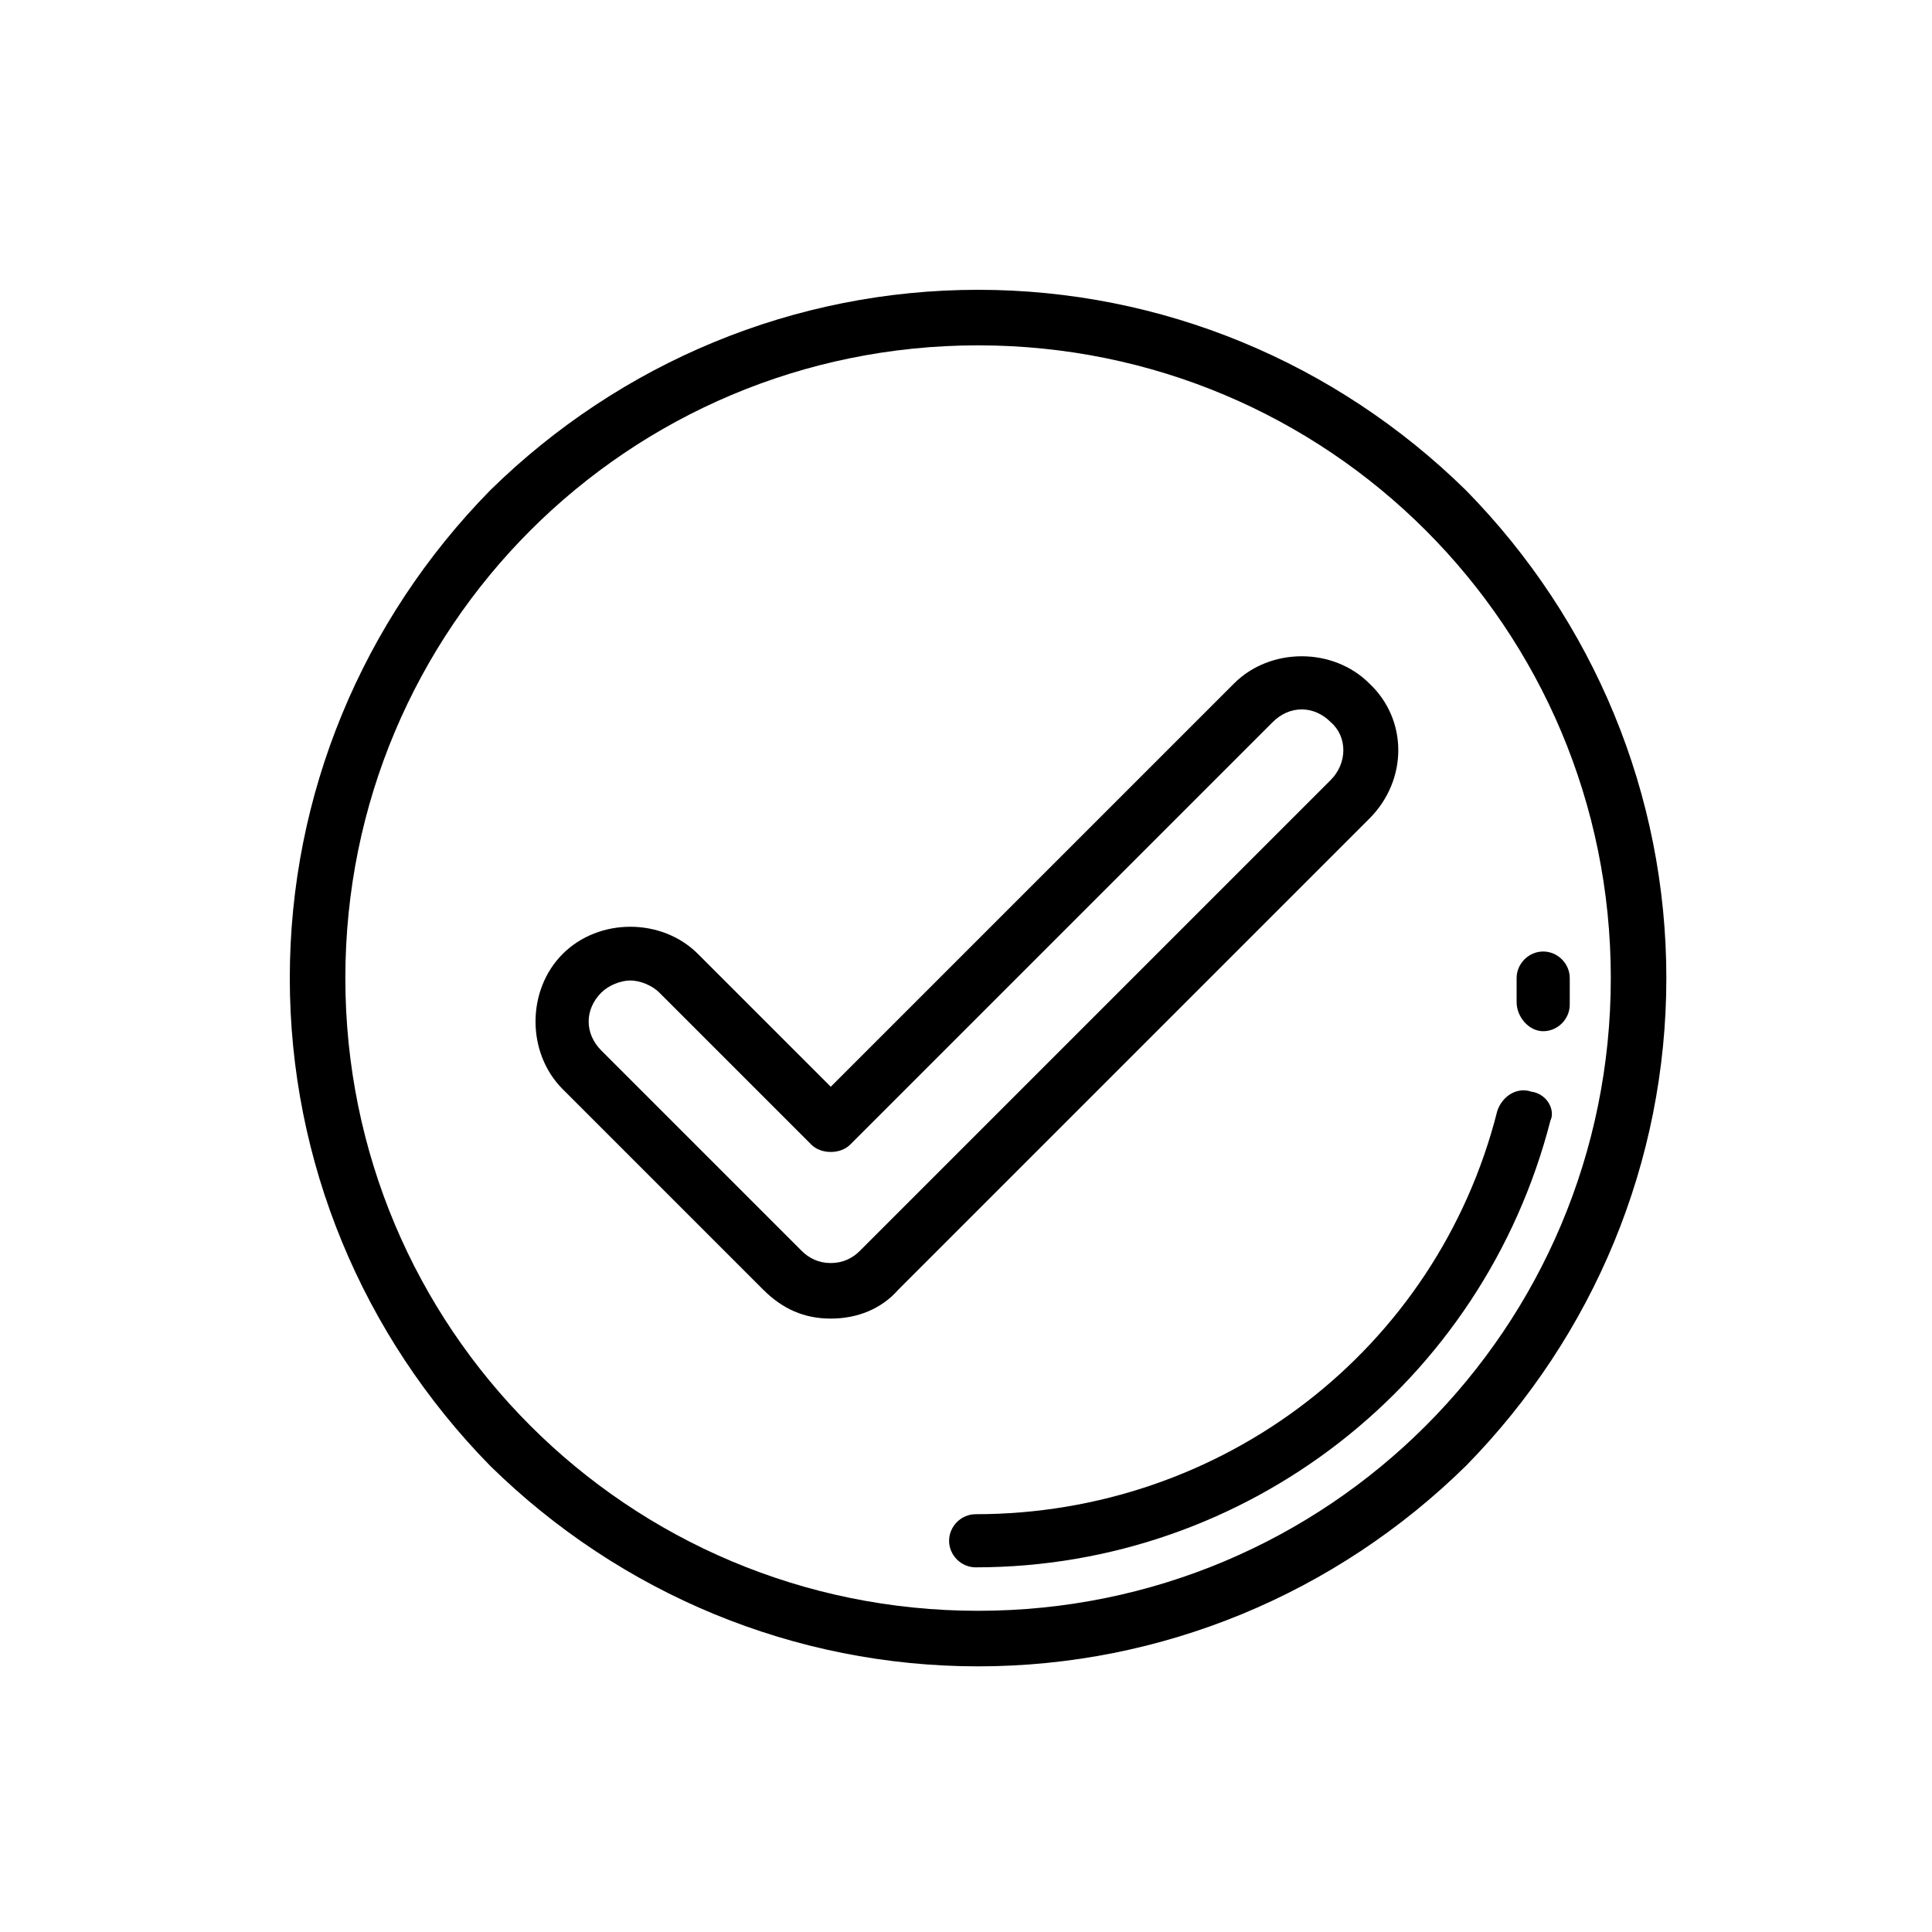
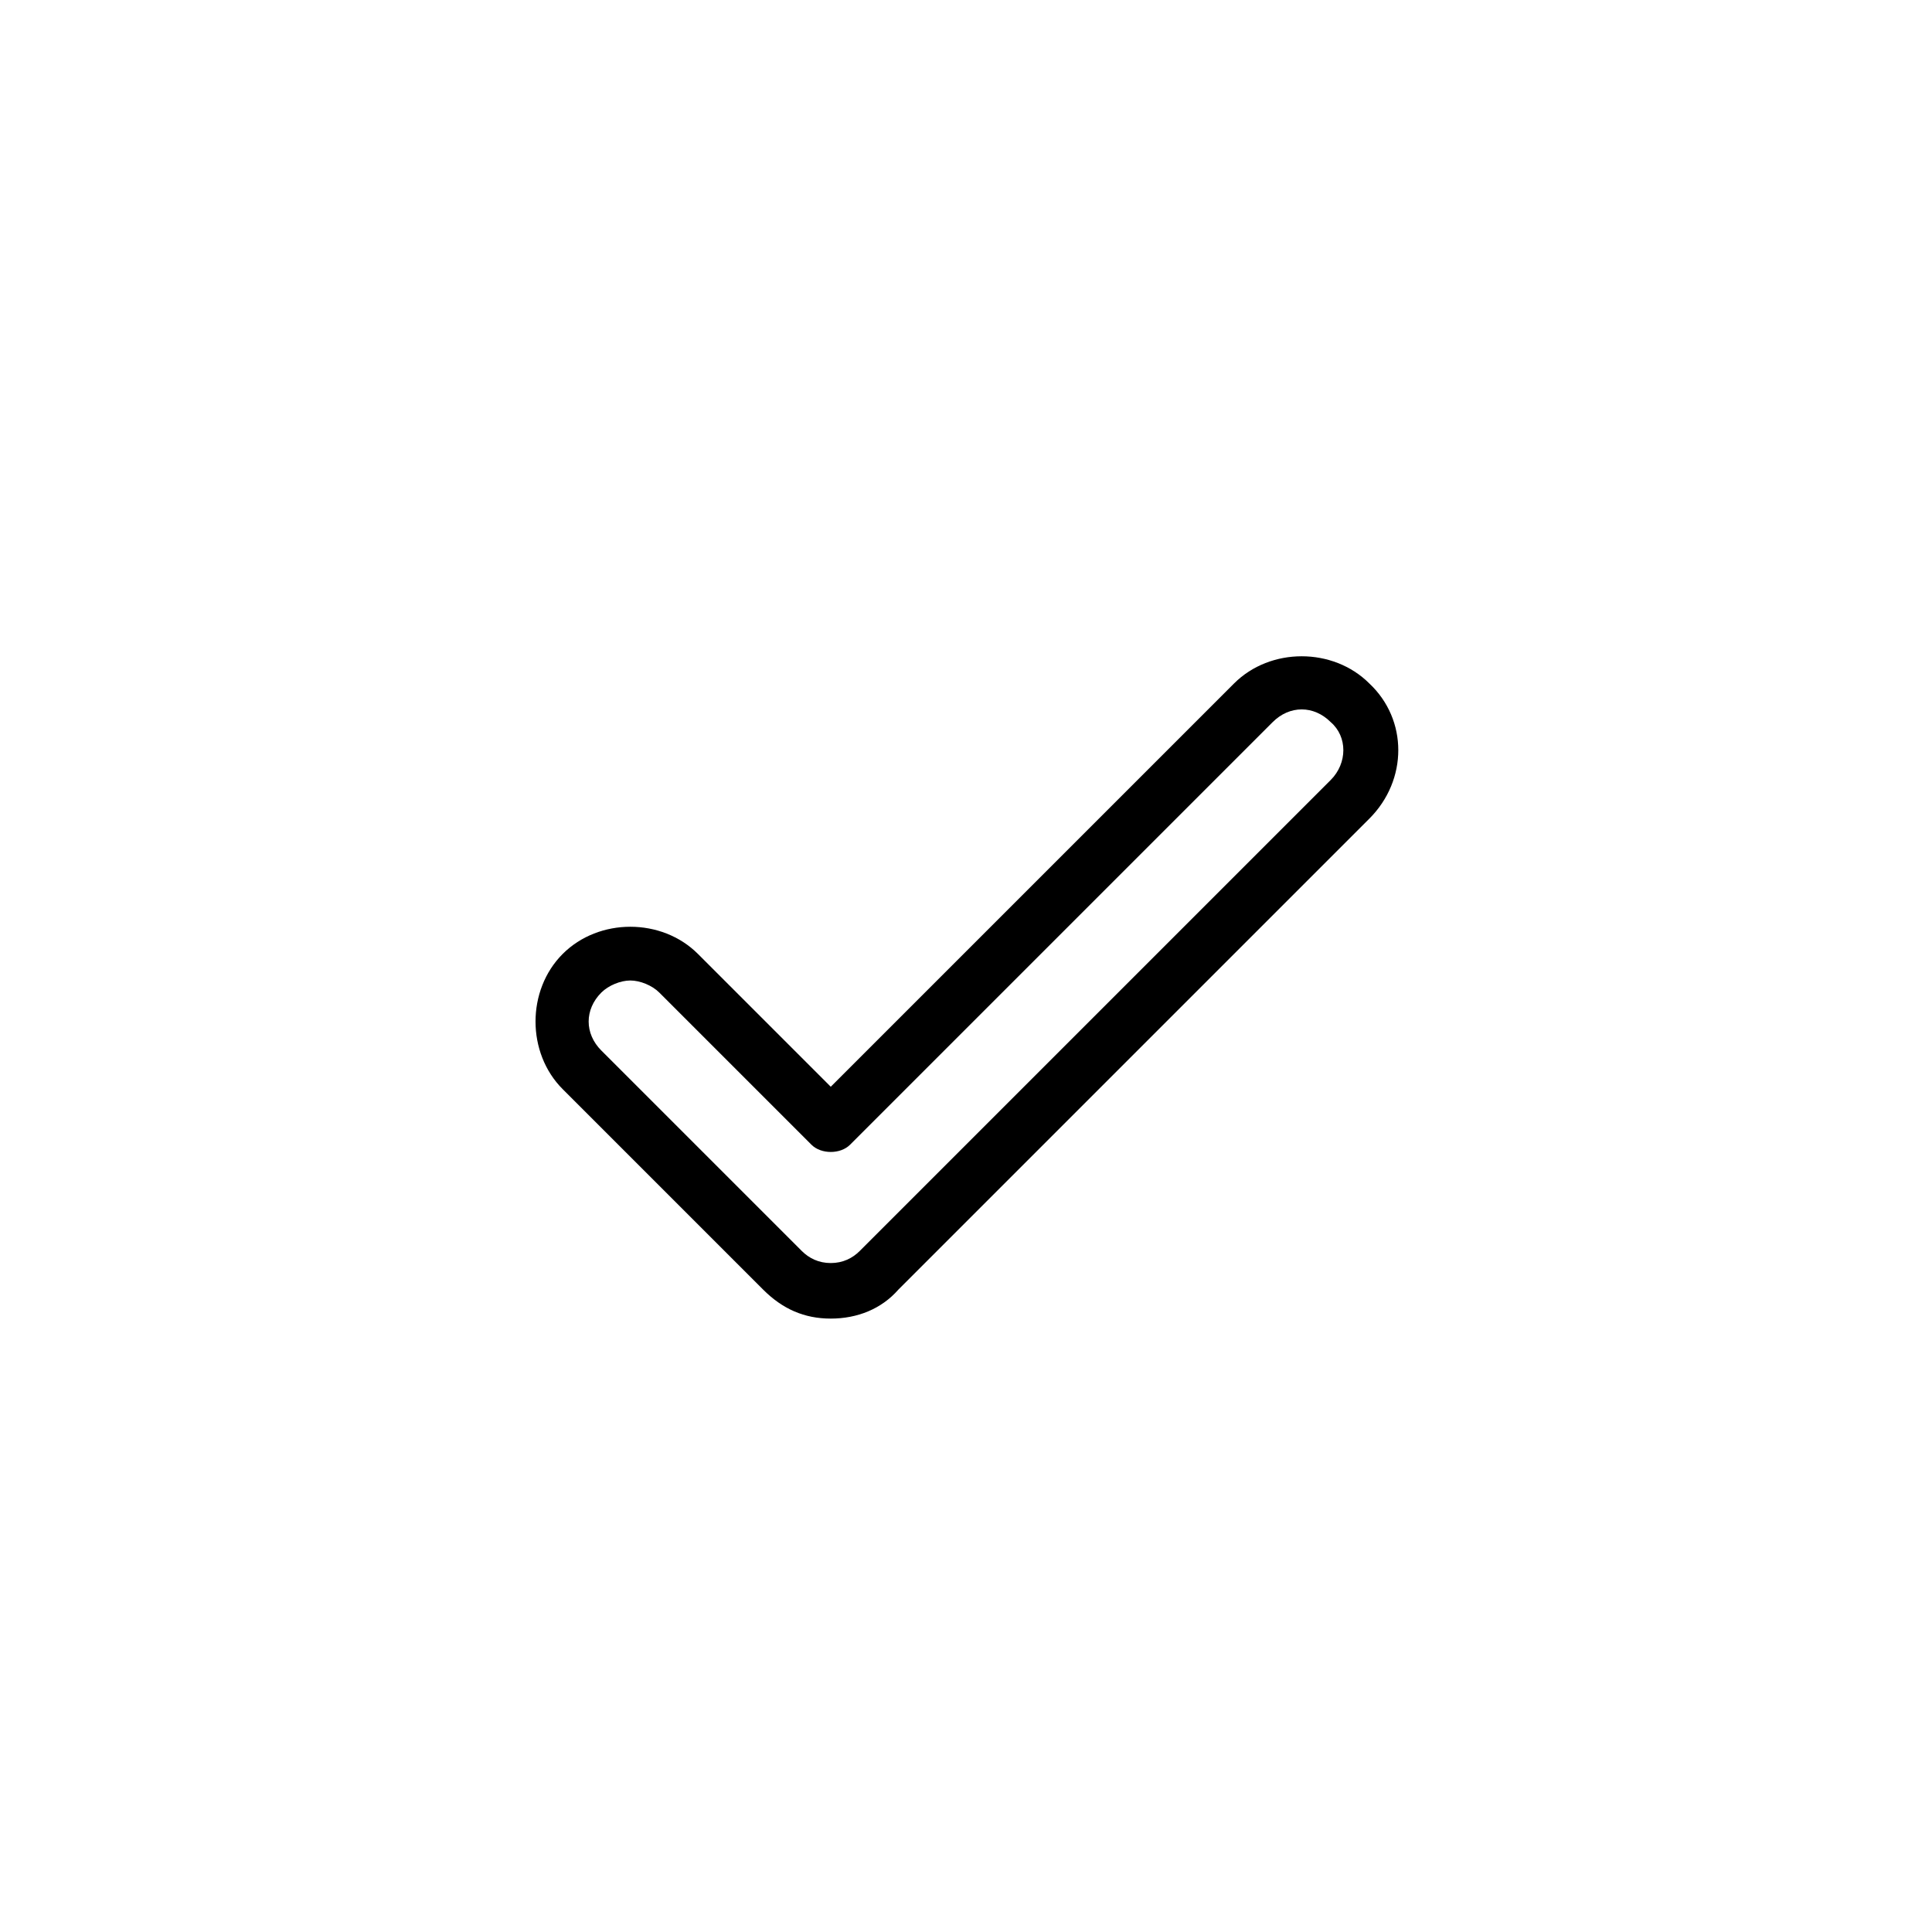
<svg xmlns="http://www.w3.org/2000/svg" version="1.1" id="Слой_1" x="0px" y="0px" viewBox="0 0 80 80" style="enable-background:new 0 0 80 80;" xml:space="preserve">
  <g>
    <g>
-       <path d="M60.7,20.3C55.3,15,48.1,12,40.5,12s-14.8,3-20.2,8.3C15,25.7,12,32.9,12,40.5s3,14.8,8.3,20.2C25.7,66,32.9,69,40.5,69    s14.8-3,20.2-8.3C66,55.3,69,48.1,69,40.5S66,25.7,60.7,20.3z M40.5,66.7C26,66.7,14.3,55,14.3,40.5S26,14.3,40.5,14.3    S66.7,26,66.7,40.5S55,66.7,40.5,66.7z" />
-     </g>
+       </g>
  </g>
  <g>
    <g>
      <path d="M56.7,28.3c-1.5-1.5-4.1-1.5-5.6,0L34.4,45l-5.5-5.5c-1.5-1.5-4.1-1.5-5.6,0c-1.5,1.5-1.5,4.1,0,5.6l8.3,8.3    c0.8,0.8,1.7,1.2,2.8,1.2s2.1-0.4,2.8-1.2l19.5-19.5C58.3,32.3,58.3,29.8,56.7,28.3z M55.1,32.3L35.6,51.8    c-0.3,0.3-0.7,0.5-1.2,0.5c-0.5,0-0.9-0.2-1.2-0.5l-8.3-8.3c-0.7-0.7-0.7-1.7,0-2.4c0.3-0.3,0.8-0.5,1.2-0.5    c0.4,0,0.9,0.2,1.2,0.5l6.3,6.3c0.4,0.4,1.2,0.4,1.6,0l17.5-17.5c0.7-0.7,1.7-0.7,2.4,0C55.8,30.5,55.8,31.6,55.1,32.3z" />
    </g>
  </g>
  <g>
    <g>
-       <path d="M63.4,45.2c-0.6-0.2-1.2,0.2-1.4,0.8c-2.5,9.9-11.4,16.7-21.6,16.7c-0.6,0-1.1,0.5-1.1,1.1c0,0.6,0.5,1.1,1.1,1.1    c11.2,0,21-7.6,23.8-18.5C64.4,46,64.1,45.3,63.4,45.2z" />
-     </g>
+       </g>
  </g>
  <g>
    <g>
-       <path d="M63.9,39.4c-0.6,0-1.1,0.5-1.1,1.1c0,0.3,0,0.7,0,1c0,0.6,0.5,1.2,1.1,1.2c0,0,0,0,0,0c0.6,0,1.1-0.5,1.1-1.1    c0-0.4,0-0.7,0-1.1C65,39.9,64.5,39.4,63.9,39.4z" />
-     </g>
+       </g>
  </g>
</svg>